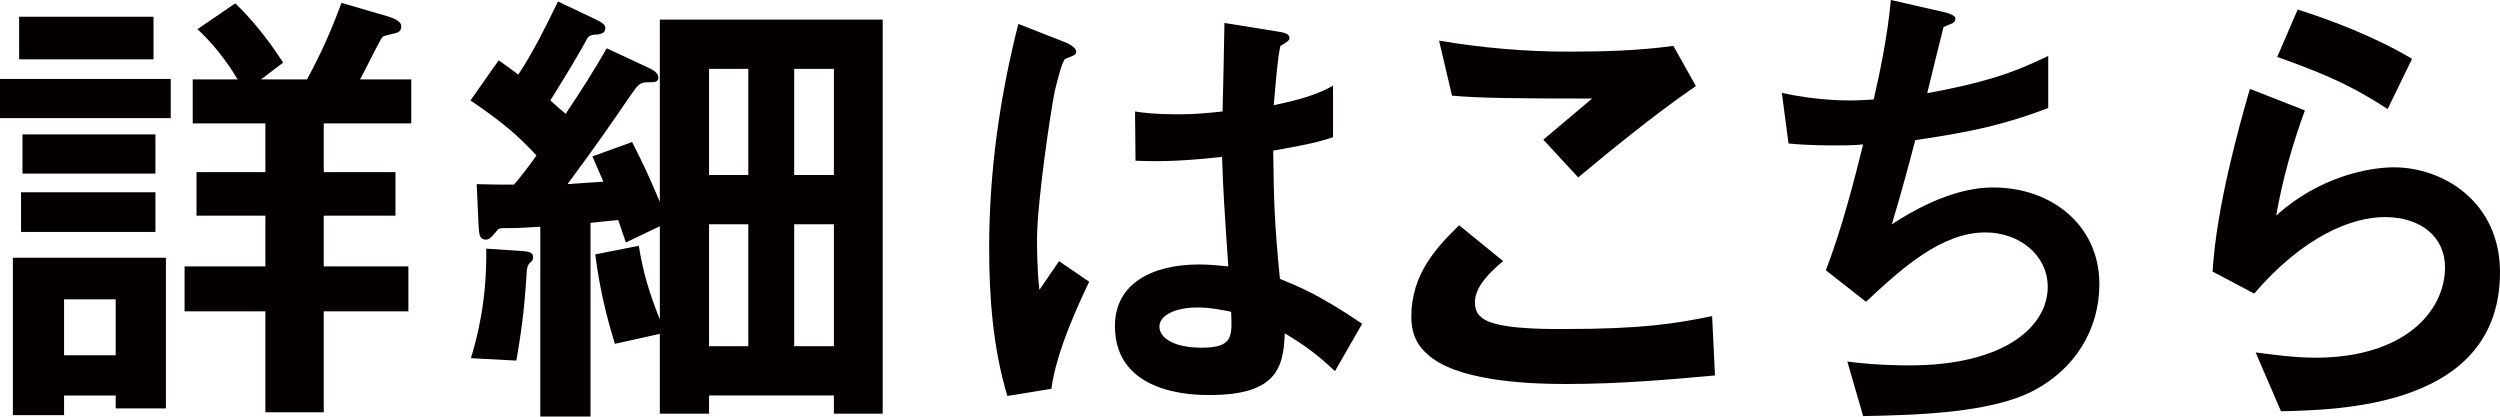
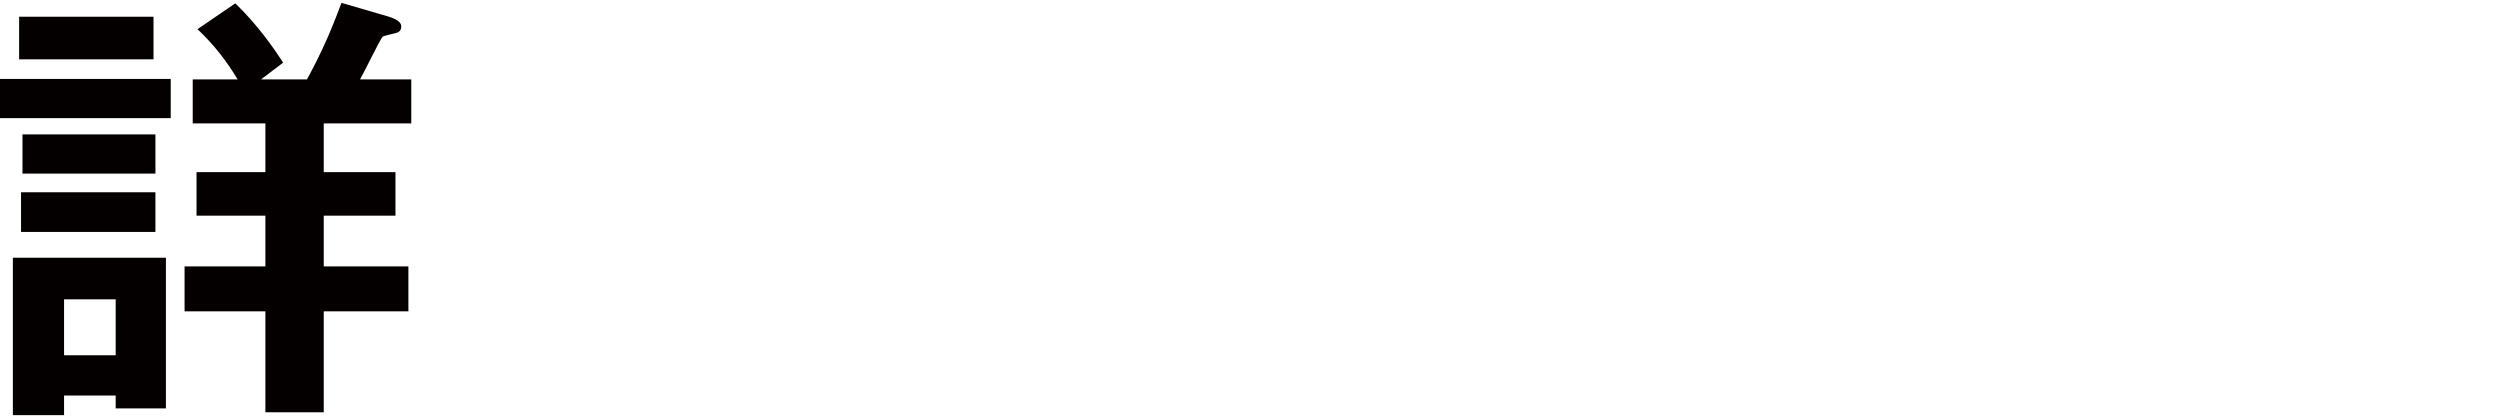
<svg xmlns="http://www.w3.org/2000/svg" enable-background="new 0 0 94.125 15.682" height="15.682" viewBox="0 0 94.125 15.682" width="94.125">
  <g fill="#040000">
    <path d="m0 4.447v-1.476h6.428v1.477h-6.428zm4.356 10.93v-.486h-1.944v.738h-1.927v-5.924h5.762v5.672zm-3.636-13.145v-1.602h5.06v1.603h-5.06zm.072 6.5v-1.494h5.06v1.495h-5.06zm.054-2.196v-1.476h5.006v1.476zm3.51 4.735h-1.944v2.106h1.944zm7.833-6.626v1.837h2.7v1.638h-2.7v1.909h3.187v1.692h-3.187v3.8h-2.197v-3.8h-3.043v-1.692h3.043v-1.909h-2.593v-1.638h2.593v-1.837h-2.736v-1.656h1.692c-.414-.684-.882-1.297-1.512-1.891l1.423-.972c.864.828 1.513 1.783 1.801 2.232l-.83.631h1.729c.505-.937.864-1.71 1.297-2.881l1.729.504c.108.036.522.145.522.378 0 .162-.091.216-.145.234-.072.036-.486.108-.558.162s-.702 1.351-.847 1.603h1.927v1.656z" />
-     <path d="m31.396 15.574v-.684h-4.7v.684h-1.854v-3.006l-1.692.377c-.324-1.062-.576-2.088-.738-3.367l1.639-.324c.162 1.009.396 1.783.792 2.773v-3.51l-1.278.612c-.072-.198-.216-.63-.288-.846-.521.054-.576.054-1.044.108v7.292h-1.891v-7.148c-.234.018-.792.054-1.242.054-.307 0-.324 0-.414.126-.217.252-.271.306-.396.306-.234 0-.252-.198-.27-.504l-.072-1.584c.558.018.936.018 1.404.018.306-.36.594-.738.846-1.098-.684-.738-1.26-1.242-2.484-2.071l1.062-1.512c.36.252.45.324.738.54.558-.846 1.044-1.818 1.494-2.755l1.44.685c.342.162.342.252.342.324 0 .18-.161.216-.288.234-.144 0-.288.018-.378.126-.252.486-.918 1.584-1.404 2.358.307.271.342.306.576.504.522-.774 1.009-1.53 1.549-2.467l1.584.738c.181.09.36.198.36.36 0 .18-.162.18-.342.18-.36 0-.396.054-.702.486-.648.954-1.333 1.944-2.377 3.349.504-.036 1.008-.072 1.351-.09-.217-.504-.271-.63-.414-.954l1.494-.54c.414.81.648 1.314 1.044 2.25v-6.86h8.391v14.836zm-11.433-5.689c-.072.072-.108.126-.126.288-.072 1.062-.126 1.854-.396 3.403l-1.711-.09c.198-.666.612-2.089.576-4.124l1.351.09c.36.018.414.108.414.234-.001.091-.018.127-.108.199zm8.21-7.292h-1.477v3.997h1.477zm0 5.851h-1.477v4.591h1.477zm3.223-5.851h-1.495v3.997h1.495zm0 5.851h-1.495v4.591h1.495z" />
-     <path d="m39.583 14.639-1.656.27c-.54-1.801-.685-3.691-.685-5.582 0-2.845.396-5.672 1.099-8.427l1.746.685c.055.018.433.18.433.36 0 .036-.019.09-.072.126-.054.036-.288.126-.342.144-.126.09-.343 1.008-.396 1.225-.162.81-.666 4.195-.666 5.582 0 .198 0 1.152.09 1.891l.738-1.081 1.135.774c-.398.845-1.226 2.591-1.424 4.033zm10.678-.666c-.649-.614-1.135-.973-1.891-1.423-.036 1.386-.396 2.323-2.846 2.323-.521 0-3.547 0-3.547-2.594 0-1.62 1.423-2.322 3.169-2.322.36 0 .738.036 1.099.072-.145-2.143-.198-2.899-.234-4.123-1.17.126-2.143.198-3.259.144l-.018-1.854c.324.054.774.108 1.62.108.685 0 1.17-.054 1.675-.108.036-1.351.036-1.549.071-3.331l2.018.324c.378.054.432.145.432.252 0 .09-.162.18-.342.288-.108.45-.162 1.242-.252 2.232.504-.108 1.548-.324 2.232-.738v1.945c-.738.252-1.675.396-2.251.504.019 1.945.054 2.809.252 4.826.702.288 1.477.595 3.097 1.692zm-5.186-2.396c-.847 0-1.423.306-1.423.72s.522.793 1.585.793c1.188 0 1.152-.414 1.116-1.351-.27-.053-.738-.162-1.278-.162z" />
-     <path d="m58.952 14.458c-1.603 0-4.178-.144-5.222-1.134-.288-.252-.594-.648-.594-1.404 0-1.603.954-2.611 1.8-3.439l1.657 1.35c-.45.378-1.062.937-1.062 1.548 0 .342.144.486.252.576.504.433 2.269.433 3.061.433 3.098 0 4.268-.216 5.618-.486l.107 2.233c-1.584.143-3.528.323-5.617.323zm.468-7.778-1.314-1.422 1.837-1.548c-2.989 0-4.213-.018-5.275-.108l-.487-2.072c1.603.27 3.223.414 4.861.414 1.314 0 2.646-.036 3.961-.216l.847 1.512c-1.585 1.081-3.44 2.612-4.43 3.44z" />
-     <path d="m76.521 14.729c-1.585.811-4.304.9-6.374.936l-.595-2.053c1.099.145 2.125.145 2.341.145 3.565 0 5.204-1.459 5.204-2.953 0-1.225-1.099-2.053-2.341-2.053-1.656 0-3.133 1.333-4.502 2.611l-1.512-1.188c.612-1.566 1.116-3.565 1.404-4.735-.378.036-.774.036-1.116.036-.162 0-.973 0-1.692-.072l-.252-1.909c1.242.288 2.412.288 2.521.288.342 0 .647-.018.937-.036.197-.847.521-2.342.647-3.746l2.053.468c.126.036.378.108.378.234 0 .198-.233.198-.45.324-.09.342-.521 2.106-.612 2.484 2.125-.396 3.188-.738 4.556-1.404v1.962c-1.584.594-2.755.882-5.005 1.207-.145.558-.522 1.98-.883 3.169 1.818-1.188 3.079-1.386 3.817-1.386 2.215 0 3.997 1.44 3.997 3.637 0 1.729-.937 3.223-2.521 4.034z" />
-     <path d="m85.879 15.484-.954-2.215c.576.072 1.422.198 2.25.198 3.35 0 4.88-1.747 4.88-3.403 0-1.152-.918-1.891-2.269-1.891-1.242 0-3.061.72-4.916 2.88l-1.566-.828c.145-2.449 1.009-5.51 1.405-6.878l2.07.81c-.468 1.278-.847 2.611-1.08 3.961 1.62-1.476 3.511-1.818 4.429-1.818 1.891 0 3.997 1.333 3.997 3.943 0 5.079-6.014 5.188-8.246 5.241zm4.016-11.379c-1.152-.738-2.017-1.206-4.159-1.962l.773-1.783c1.207.378 2.917 1.026 4.304 1.854z" />
  </g>
</svg>